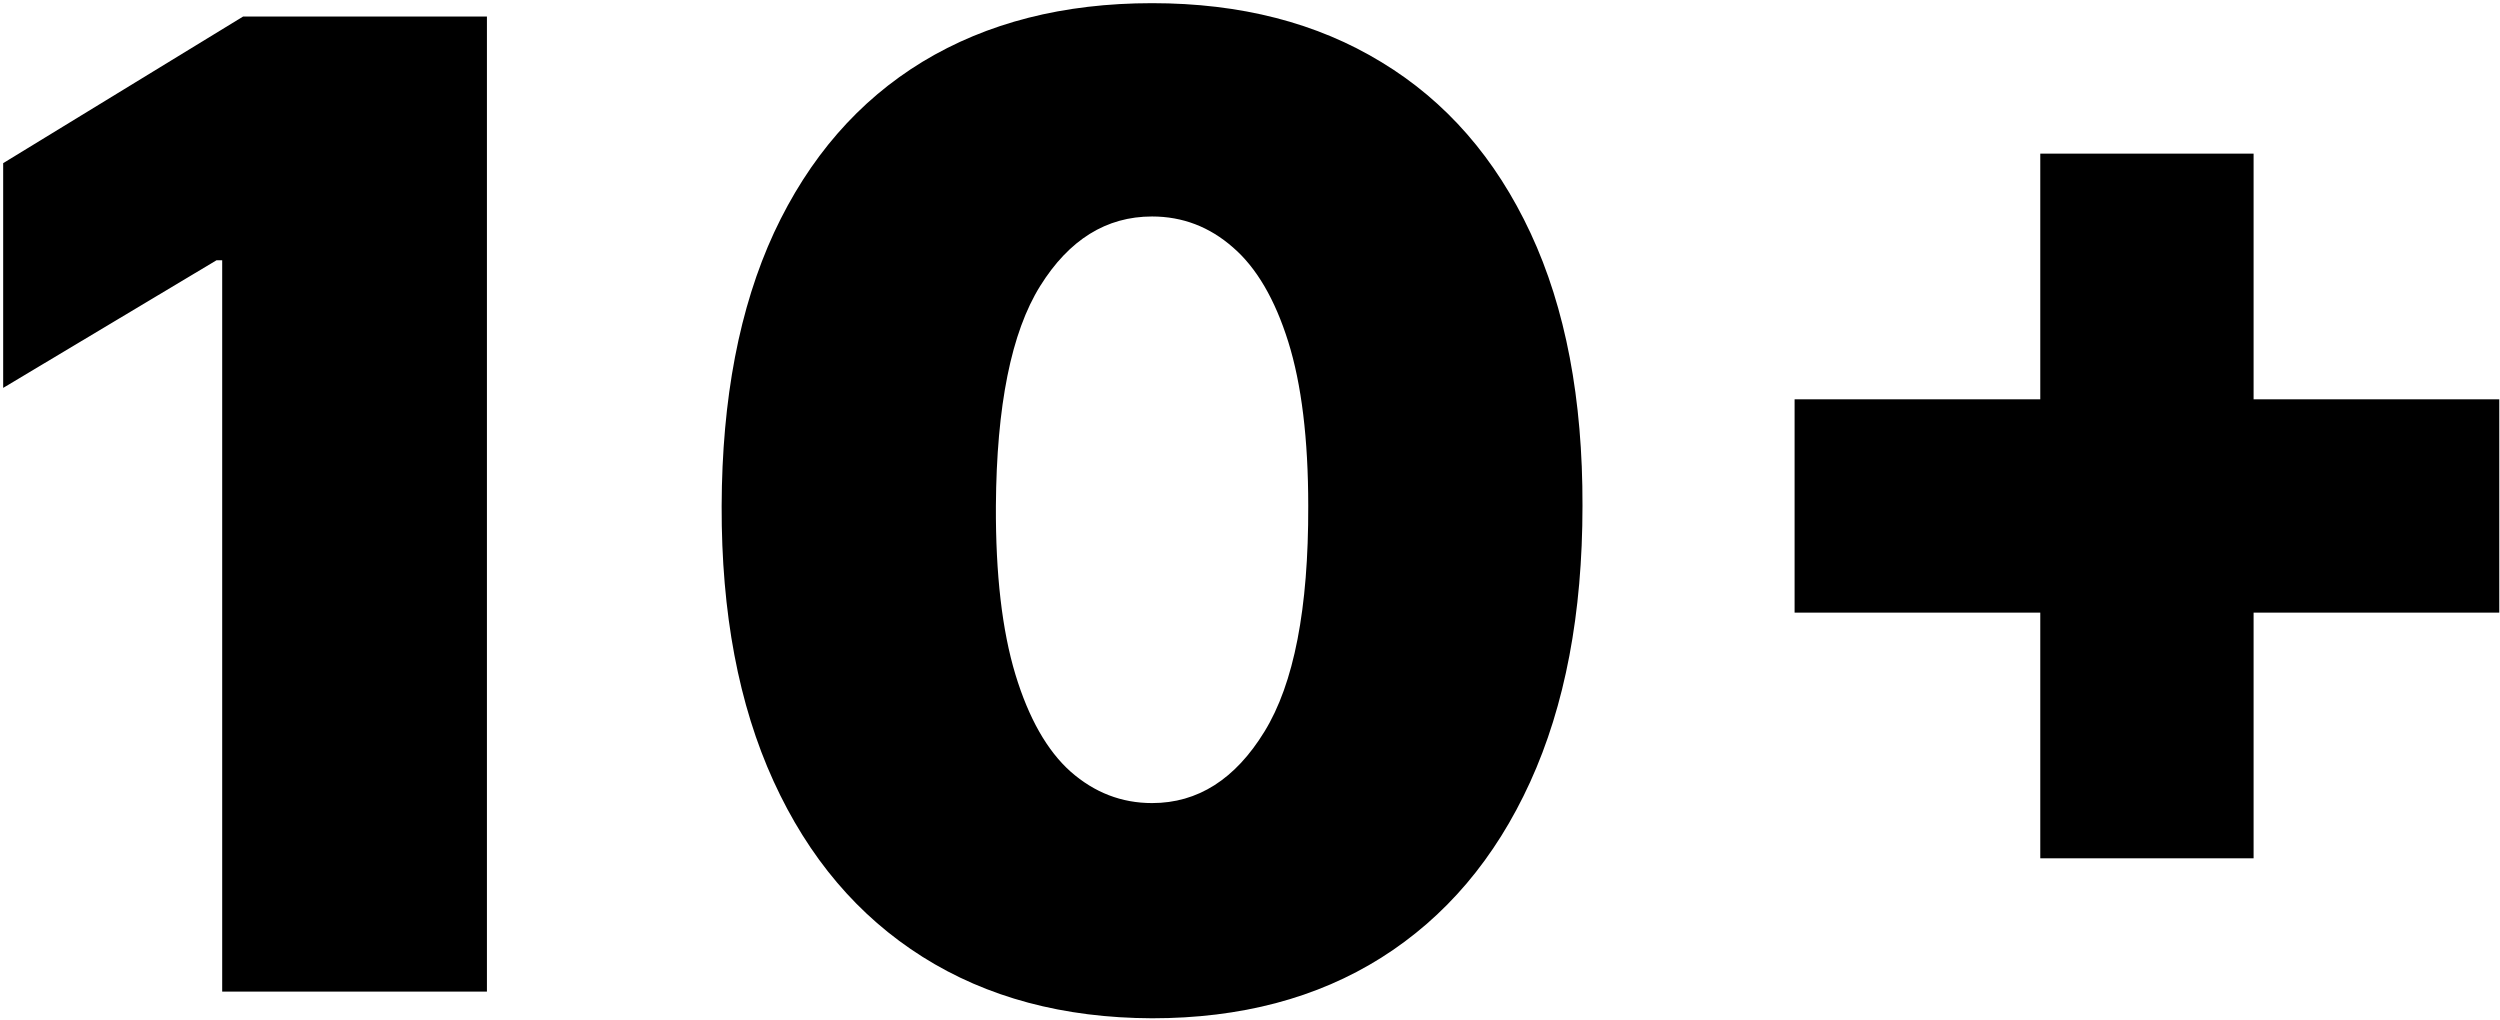
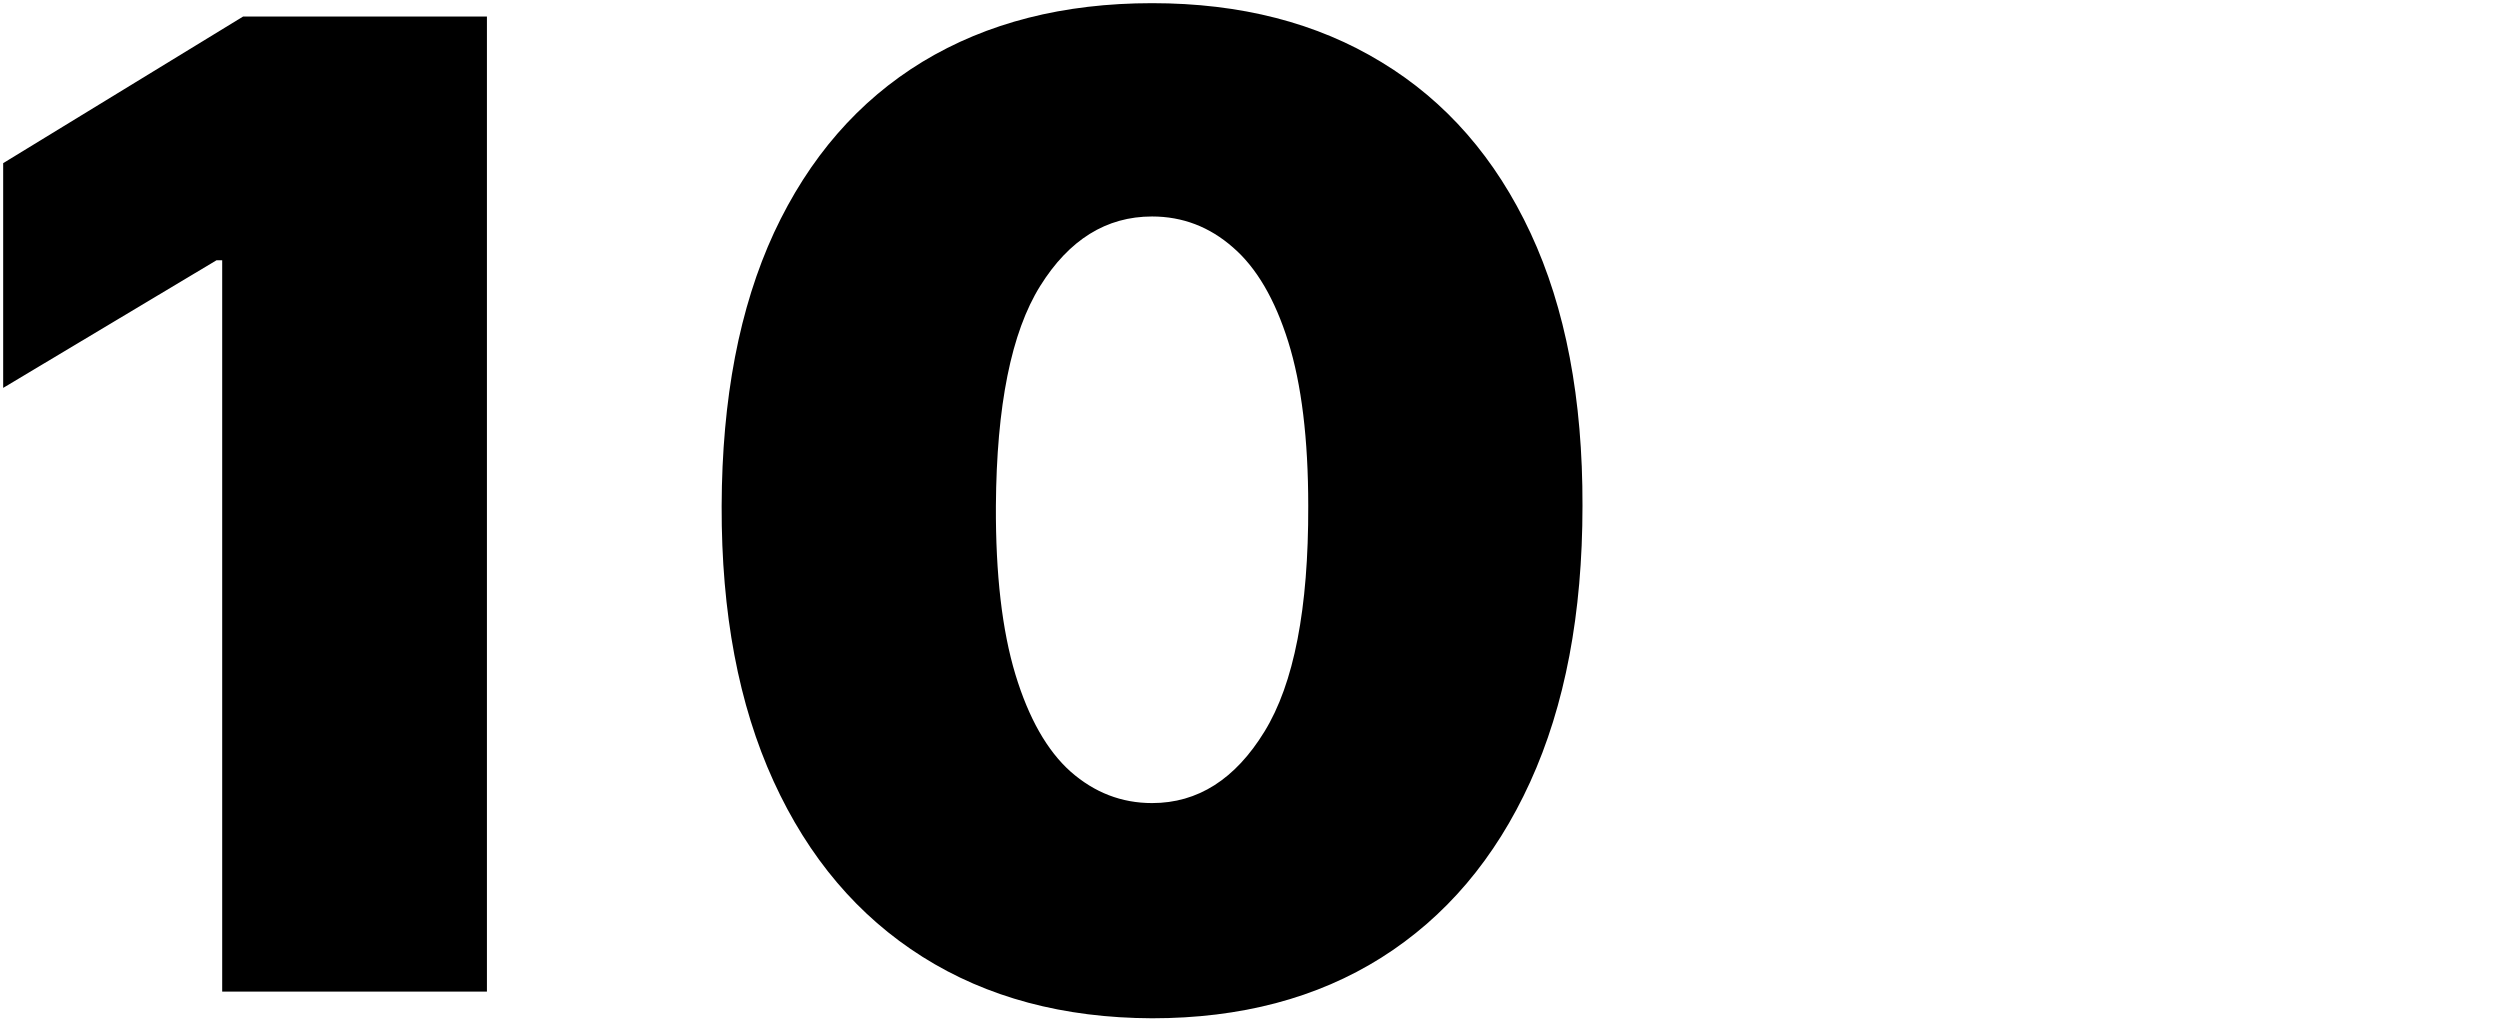
<svg xmlns="http://www.w3.org/2000/svg" width="179" height="73" viewBox="0 0 179 73" fill="none">
  <path d="M34.864 1.182V71H15.909V18.636H15.5L0.227 27.773V11.682L17.409 1.182H34.864Z" fill="black" />
  <path d="M82.488 72.909C76.147 72.886 70.67 71.421 66.056 68.511C61.443 65.602 57.886 61.409 55.386 55.932C52.886 50.455 51.647 43.886 51.67 36.227C51.693 28.545 52.943 22.023 55.42 16.659C57.92 11.295 61.465 7.216 66.056 4.42C70.67 1.625 76.147 0.227 82.488 0.227C88.829 0.227 94.306 1.636 98.92 4.455C103.533 7.25 107.09 11.329 109.59 16.693C112.09 22.057 113.329 28.568 113.306 36.227C113.306 43.932 112.056 50.523 109.556 56C107.056 61.477 103.499 65.67 98.886 68.579C94.295 71.466 88.829 72.909 82.488 72.909ZM82.488 57.5C85.761 57.5 88.442 55.795 90.533 52.386C92.647 48.955 93.692 43.568 93.67 36.227C93.67 31.432 93.192 27.511 92.238 24.466C91.283 21.42 89.965 19.17 88.283 17.716C86.602 16.239 84.67 15.5 82.488 15.5C79.215 15.5 76.545 17.159 74.477 20.477C72.408 23.795 71.352 29.045 71.306 36.227C71.283 41.114 71.749 45.136 72.704 48.295C73.658 51.432 74.977 53.75 76.658 55.25C78.363 56.75 80.306 57.5 82.488 57.5Z" fill="black" />
-   <path d="M146.084 61.455V11H161.357V61.455H146.084ZM128.493 43.864V28.591H178.948V43.864H128.493Z" fill="black" />
</svg>